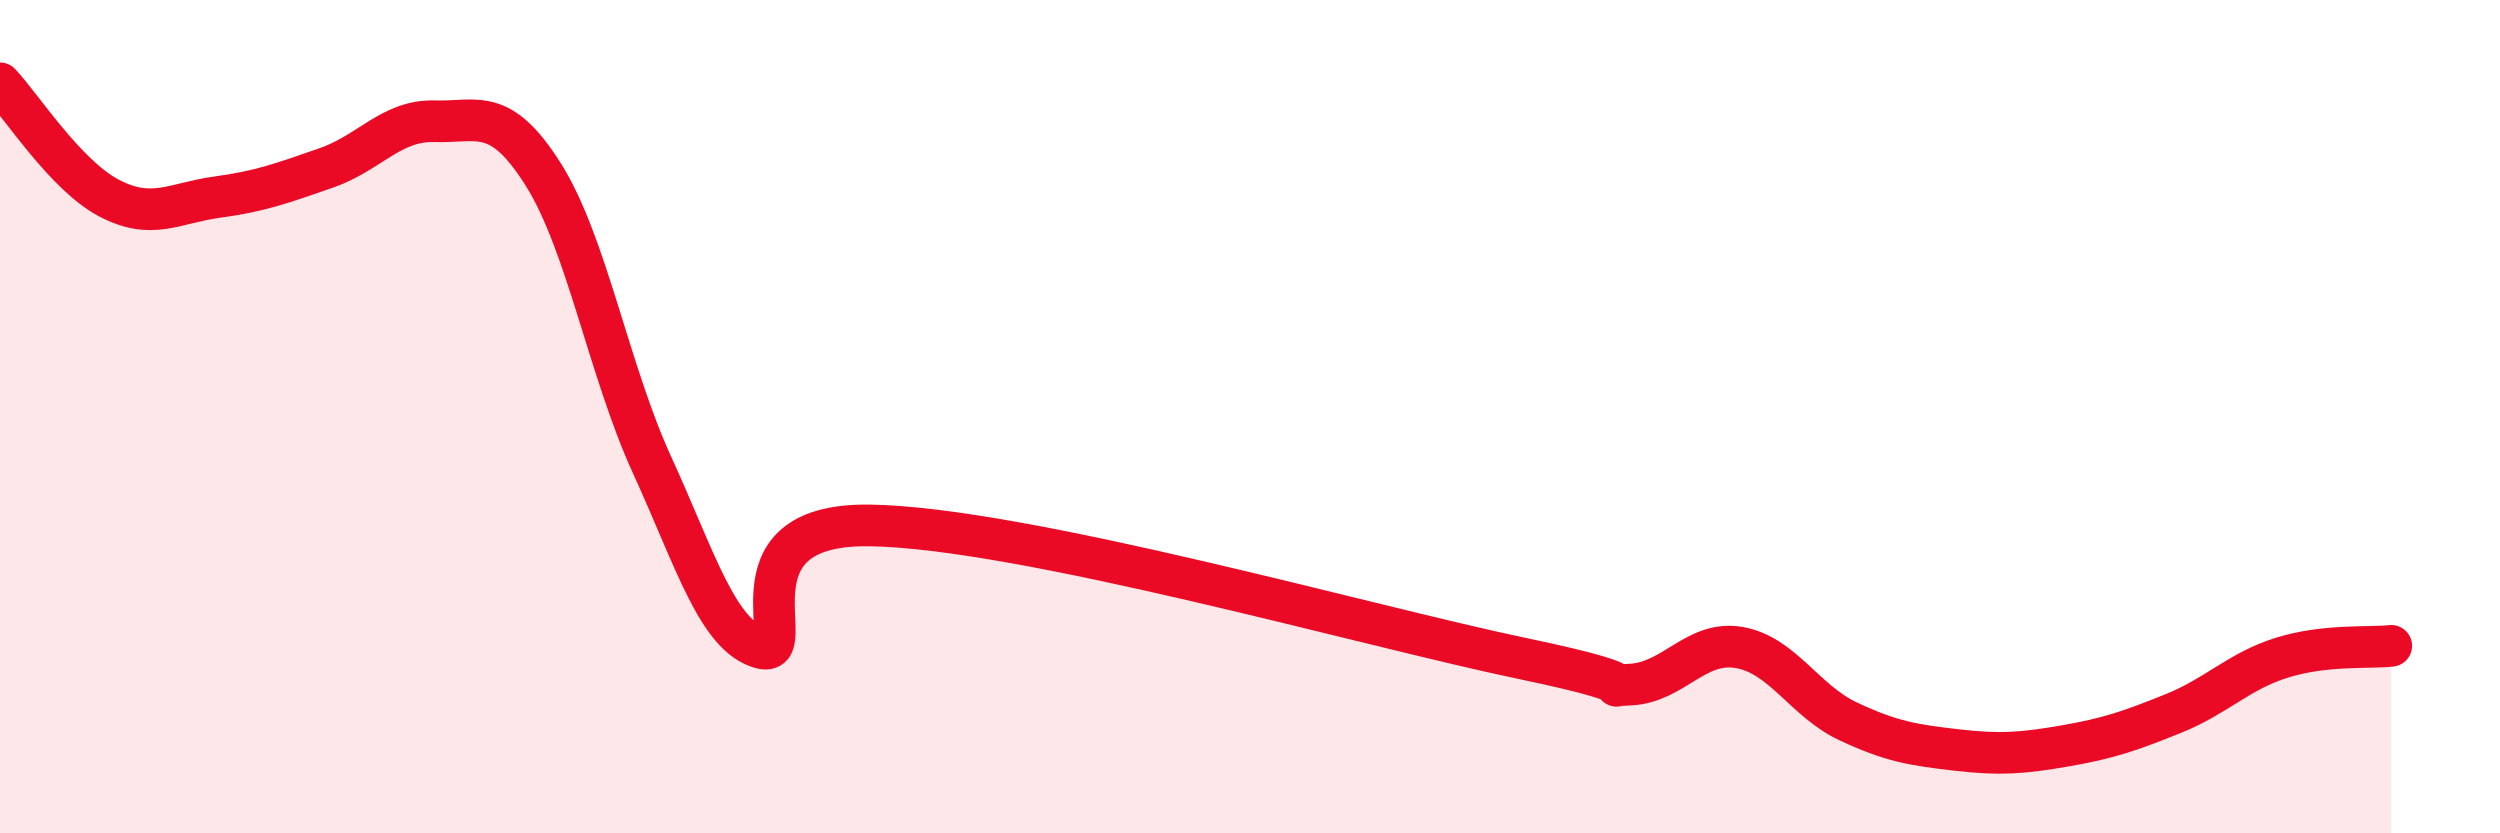
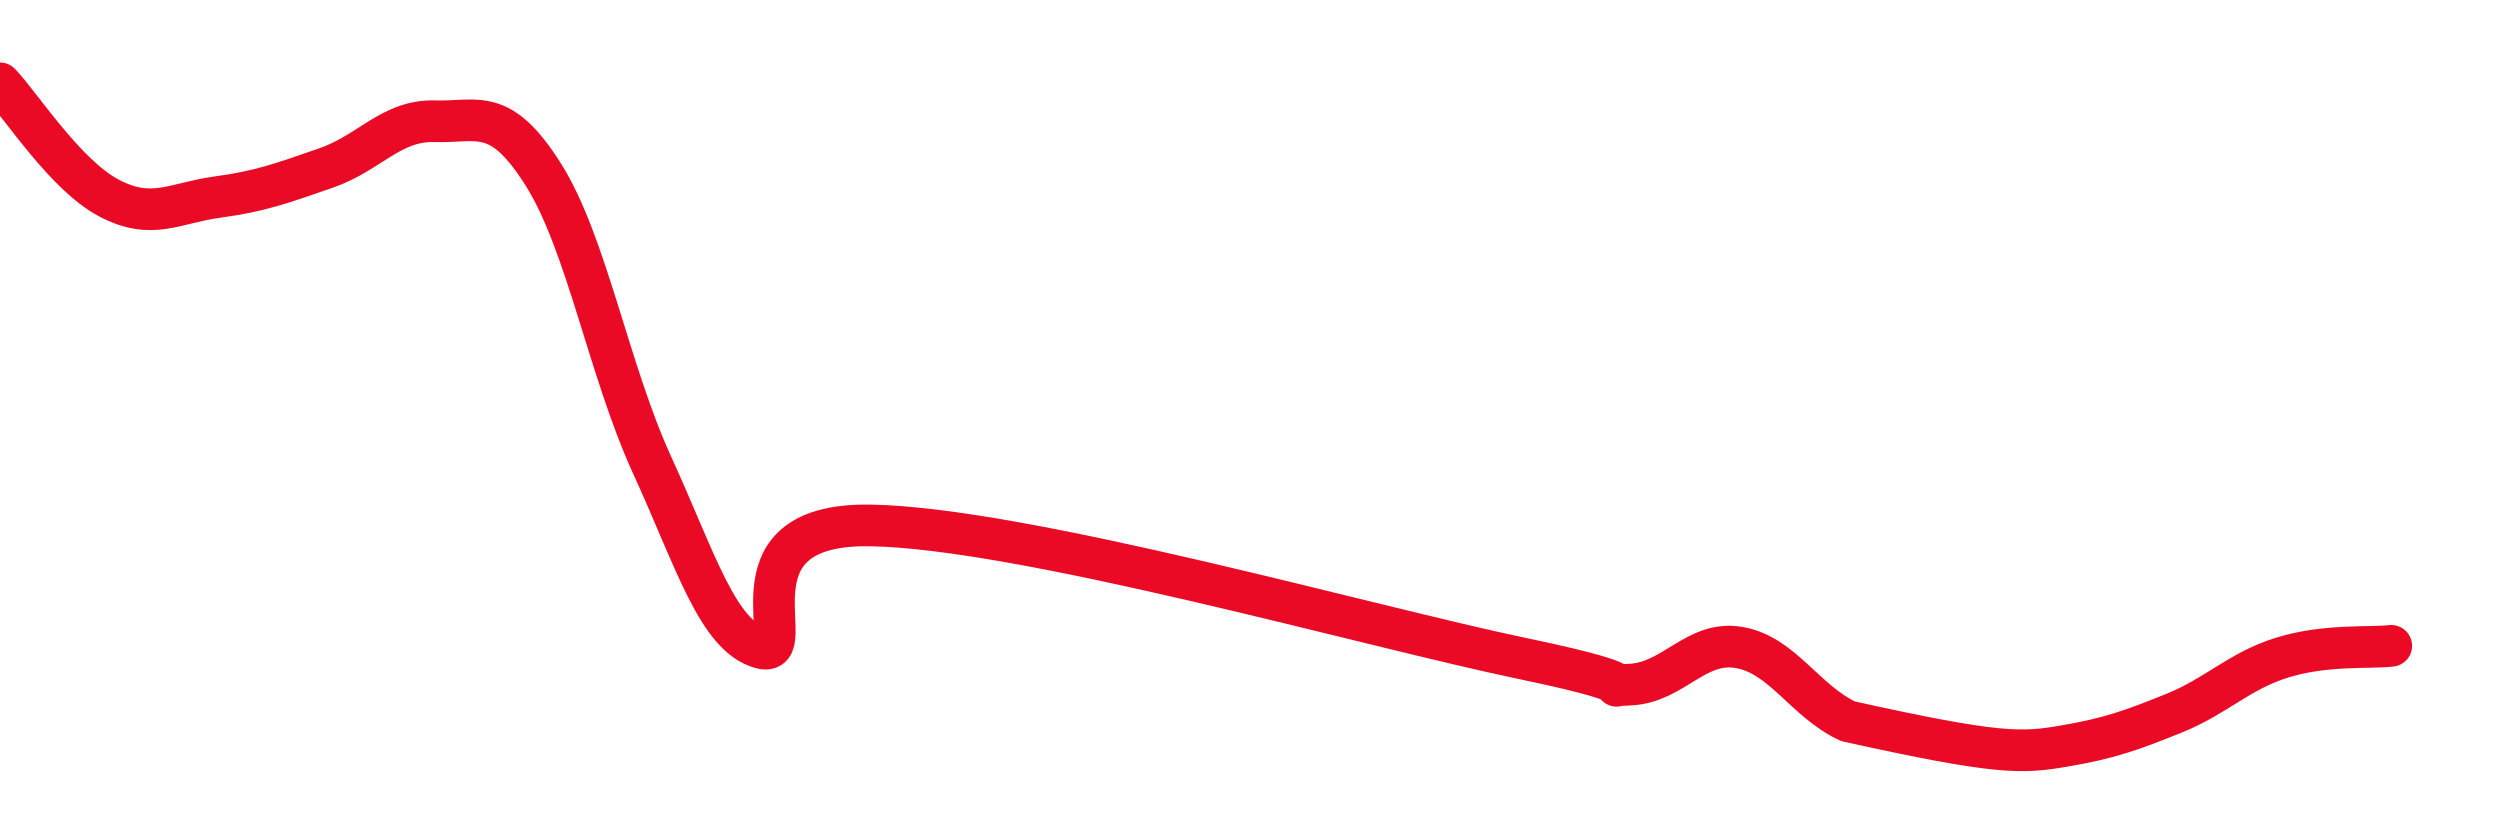
<svg xmlns="http://www.w3.org/2000/svg" width="60" height="20" viewBox="0 0 60 20">
-   <path d="M 0,2 C 0.52,2.55 1.57,4.2 2.61,4.75 C 3.65,5.3 4.18,4.87 5.22,4.73 C 6.26,4.59 6.79,4.39 7.83,4.03 C 8.87,3.67 9.39,2.88 10.43,2.91 C 11.47,2.94 12,2.54 13.04,4.19 C 14.08,5.84 14.61,8.89 15.65,11.16 C 16.69,13.43 17.22,15.26 18.26,15.55 C 19.3,15.84 17.22,12.56 20.87,12.61 C 24.52,12.66 32.87,15.04 36.52,15.8 C 40.17,16.56 38.09,16.48 39.13,16.43 C 40.17,16.38 40.7,15.36 41.74,15.54 C 42.78,15.72 43.31,16.82 44.35,17.31 C 45.39,17.8 45.92,17.88 46.96,18 C 48,18.12 48.53,18.08 49.57,17.9 C 50.61,17.72 51.13,17.54 52.17,17.12 C 53.21,16.7 53.74,16.1 54.78,15.78 C 55.82,15.46 56.87,15.56 57.39,15.5L57.39 20L0 20Z" fill="#EB0A25" opacity="0.1" stroke-linecap="round" stroke-linejoin="round" />
-   <path d="M 0,2 C 0.52,2.55 1.57,4.2 2.61,4.75 C 3.65,5.3 4.18,4.87 5.22,4.73 C 6.26,4.59 6.79,4.39 7.83,4.03 C 8.87,3.67 9.39,2.88 10.43,2.91 C 11.47,2.94 12,2.54 13.04,4.19 C 14.08,5.84 14.61,8.89 15.65,11.16 C 16.69,13.43 17.22,15.26 18.26,15.55 C 19.3,15.84 17.22,12.56 20.87,12.61 C 24.52,12.66 32.87,15.04 36.52,15.8 C 40.17,16.56 38.09,16.48 39.13,16.43 C 40.17,16.38 40.7,15.36 41.74,15.54 C 42.78,15.72 43.31,16.82 44.35,17.31 C 45.39,17.8 45.92,17.88 46.96,18 C 48,18.12 48.53,18.08 49.57,17.9 C 50.61,17.72 51.13,17.54 52.17,17.12 C 53.21,16.7 53.74,16.1 54.78,15.78 C 55.82,15.46 56.87,15.56 57.39,15.5" stroke="#EB0A25" stroke-width="1" fill="none" stroke-linecap="round" stroke-linejoin="round" />
+   <path d="M 0,2 C 0.52,2.55 1.57,4.2 2.61,4.75 C 3.65,5.3 4.18,4.87 5.22,4.73 C 6.26,4.59 6.79,4.39 7.83,4.03 C 8.87,3.67 9.39,2.88 10.43,2.91 C 11.47,2.94 12,2.54 13.04,4.19 C 14.08,5.84 14.61,8.89 15.65,11.16 C 16.69,13.43 17.22,15.26 18.26,15.55 C 19.3,15.84 17.22,12.56 20.87,12.61 C 24.52,12.66 32.87,15.04 36.52,15.8 C 40.17,16.56 38.09,16.48 39.13,16.43 C 40.17,16.38 40.7,15.36 41.74,15.54 C 42.78,15.72 43.31,16.82 44.35,17.31 C 48,18.12 48.53,18.08 49.57,17.9 C 50.61,17.72 51.13,17.54 52.17,17.12 C 53.21,16.7 53.74,16.1 54.78,15.78 C 55.82,15.46 56.87,15.56 57.39,15.5" stroke="#EB0A25" stroke-width="1" fill="none" stroke-linecap="round" stroke-linejoin="round" />
</svg>